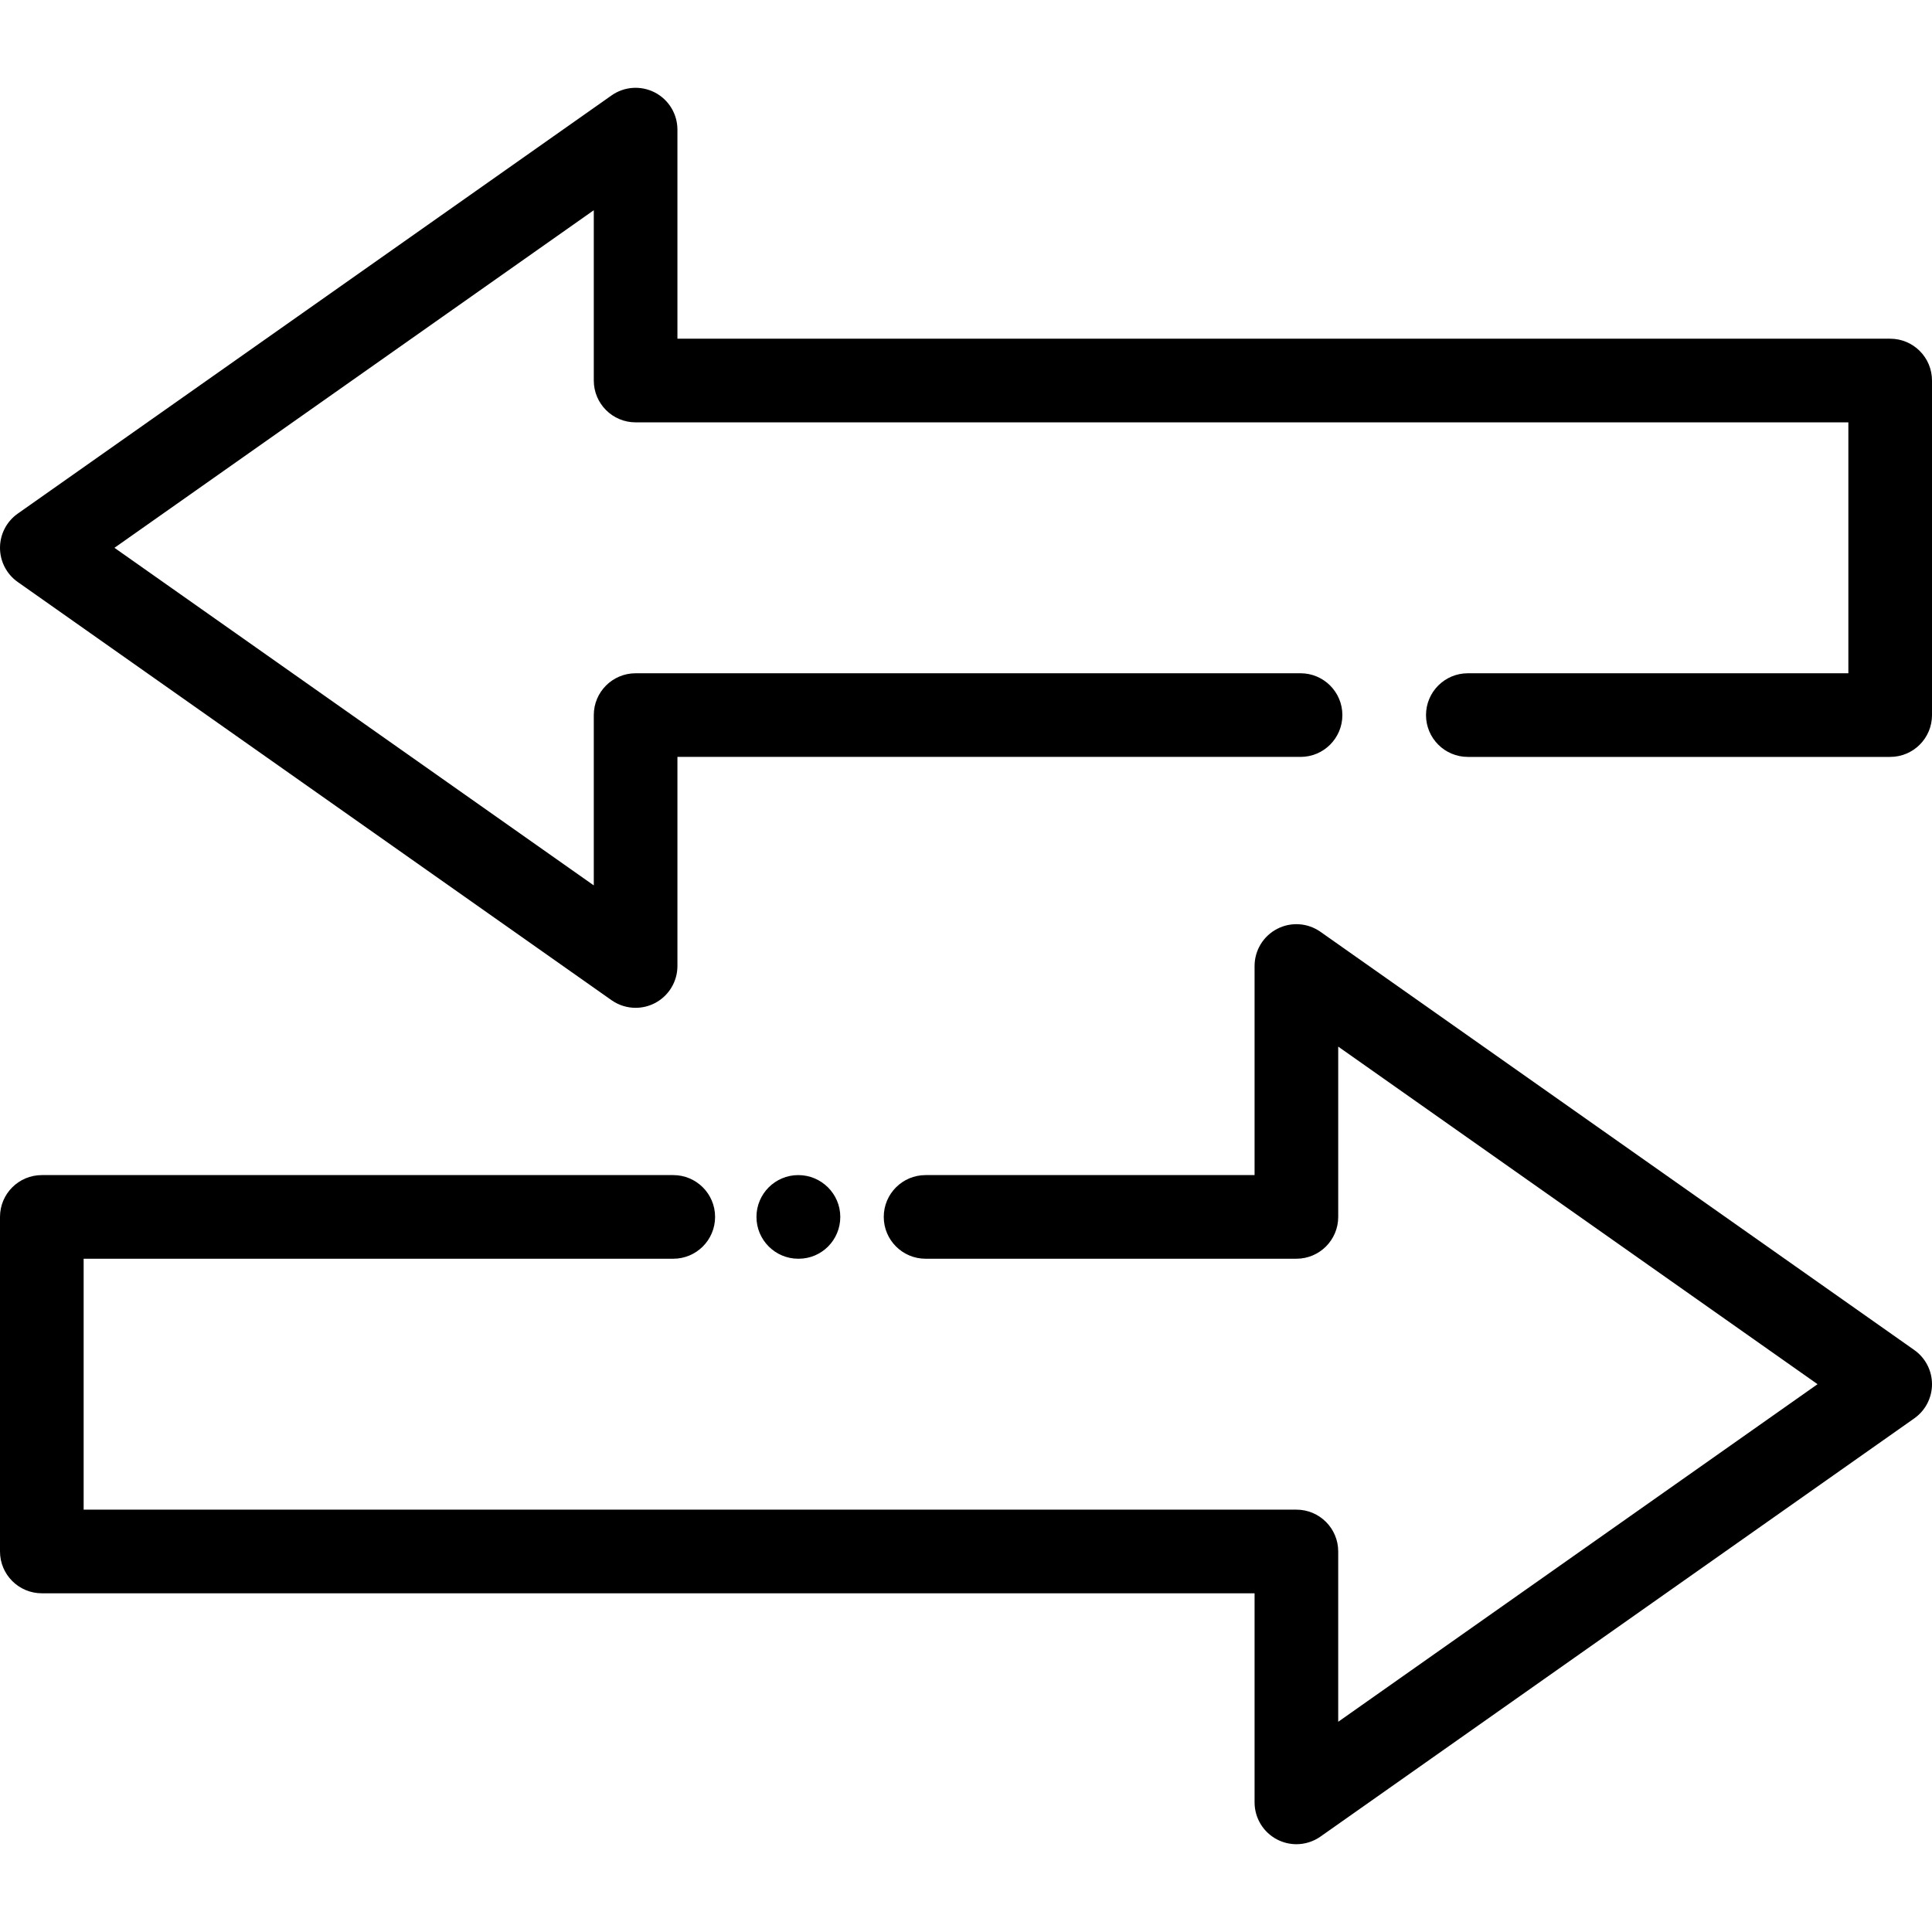
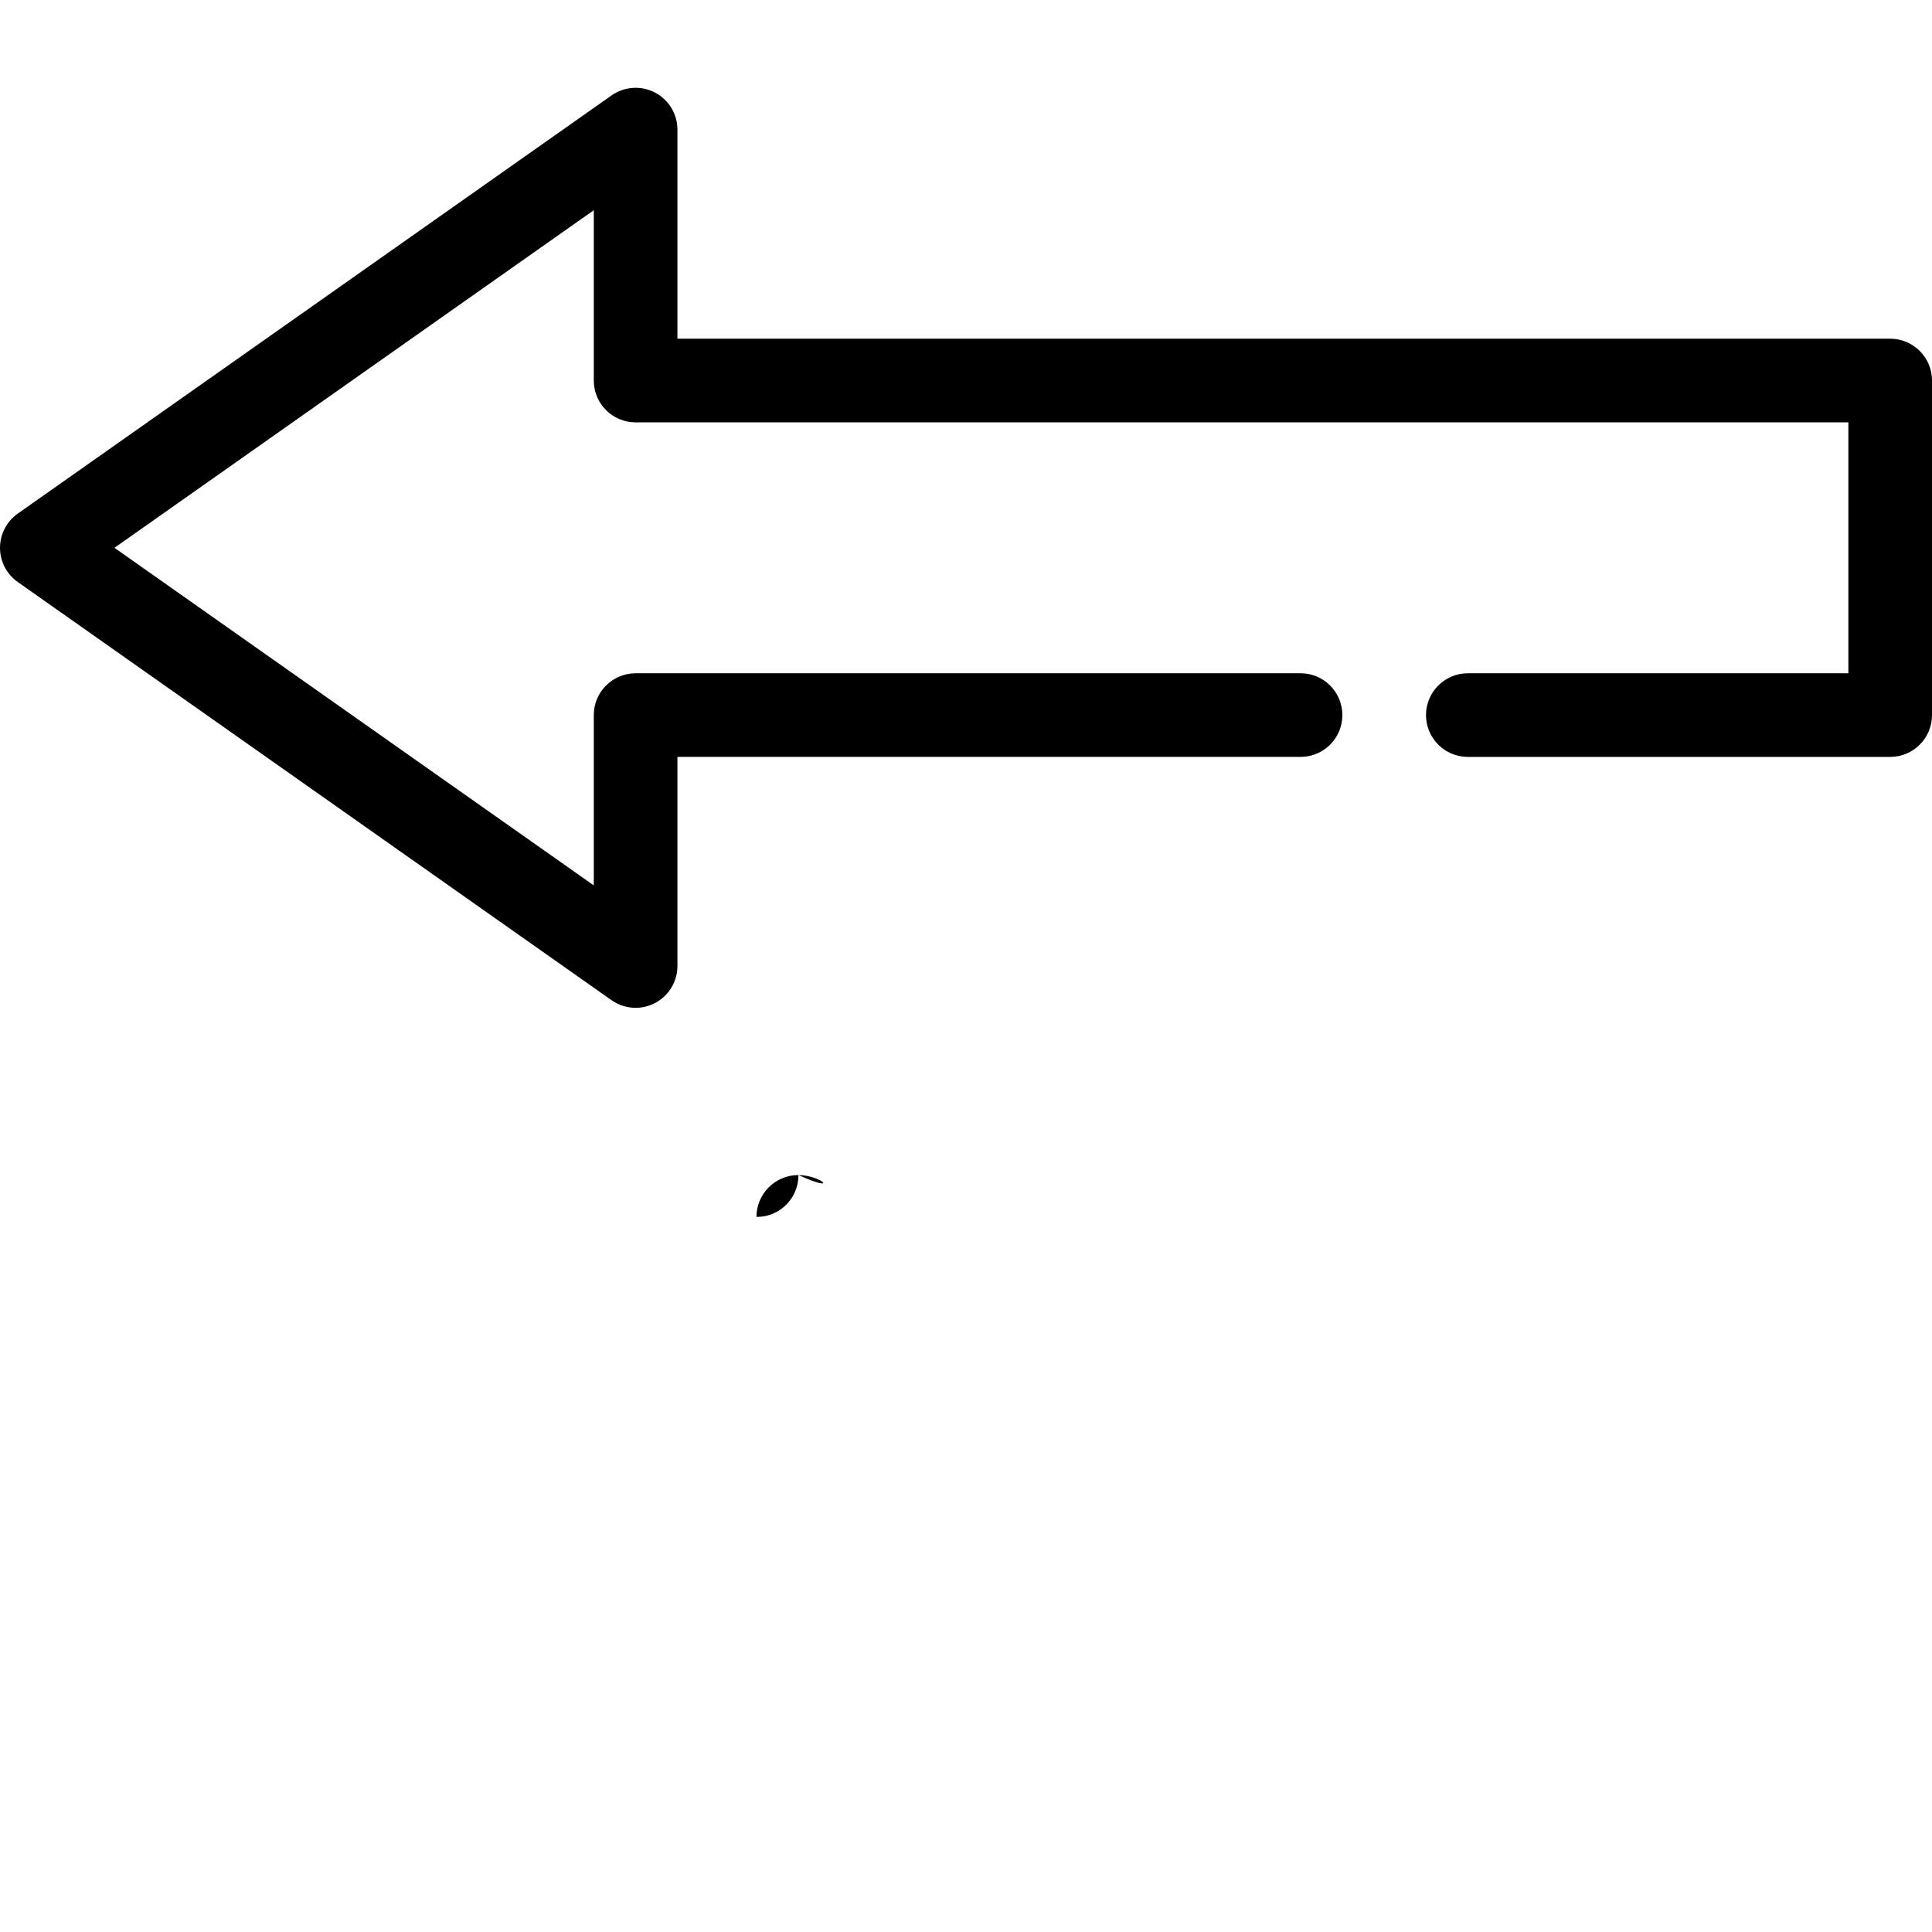
<svg xmlns="http://www.w3.org/2000/svg" version="1.1" id="Layer_1" x="0px" y="0px" viewBox="0 0 512 512" style="enable-background:new 0 0 512 512;" xml:space="preserve">
  <g>
    <g>
      <path d="M500.917,89.762H179.525V34.35c0-4.138-2.305-7.932-5.979-9.837c-3.675-1.906-8.104-1.606-11.485,0.777L67.65,91.785    L4.707,136.111C1.755,138.186,0,141.568,0,145.175s1.755,6.99,4.707,9.064l157.355,110.822c1.903,1.34,4.137,2.021,6.382,2.021    c1.744,0,3.495-0.412,5.102-1.246c3.673-1.906,5.979-5.7,5.979-9.837v-55.412H344.66c6.12,0,11.083-4.962,11.083-11.082    s-4.963-11.083-11.083-11.083H168.443c-6.12,0-11.083,4.962-11.083,11.083v45.135L30.333,145.175L157.36,55.711v45.135    c0,6.121,4.963,11.082,11.083,11.082h321.392v66.495H388.99c-6.12,0-11.082,4.962-11.082,11.082s4.963,11.083,11.082,11.083    h111.928c6.12,0,11.083-4.962,11.083-11.083v-88.66C512,94.724,507.038,89.762,500.917,89.762z" />
    </g>
  </g>
  <g>
    <g>
-       <path d="M507.293,357.76L349.939,246.939c-3.381-2.383-7.81-2.682-11.485-0.777c-3.673,1.906-5.979,5.7-5.979,9.837v55.412    h-87.188c-6.12,0-11.082,4.962-11.082,11.082c0,6.121,4.963,11.083,11.082,11.083h98.271c6.12,0,11.082-4.962,11.082-11.083    v-45.132l127.028,89.465L354.64,456.289v-45.135c0-6.121-4.963-11.082-11.082-11.082H22.165v-66.495h156.258    c6.12,0,11.083-4.962,11.083-11.083c0-6.121-4.963-11.082-11.083-11.082H11.083C4.963,311.412,0,316.374,0,322.495v88.66    c0,6.121,4.963,11.083,11.083,11.083h321.392v55.412c0,4.138,2.305,7.932,5.979,9.837c1.607,0.833,3.358,1.246,5.102,1.246    c2.244,0,4.48-0.682,6.382-2.021l94.412-66.495l62.943-44.327c2.951-2.076,4.707-5.457,4.707-9.064    C512,363.217,510.245,359.836,507.293,357.76z" />
-     </g>
+       </g>
  </g>
  <g>
    <g>
-       <path d="M211.554,311.412c-6.12,0-11.082,4.962-11.082,11.082c0,6.121,4.963,11.083,11.082,11.083h0.095    c6.12,0,11.035-4.962,11.035-11.083C222.684,316.374,217.673,311.412,211.554,311.412z" />
+       <path d="M211.554,311.412c-6.12,0-11.082,4.962-11.082,11.082h0.095    c6.12,0,11.035-4.962,11.035-11.083C222.684,316.374,217.673,311.412,211.554,311.412z" />
    </g>
  </g>
  <g>
</g>
  <g>
</g>
  <g>
</g>
  <g>
</g>
  <g>
</g>
  <g>
</g>
  <g>
</g>
  <g>
</g>
  <g>
</g>
  <g>
</g>
  <g>
</g>
  <g>
</g>
  <g>
</g>
  <g>
</g>
  <g>
</g>
</svg>